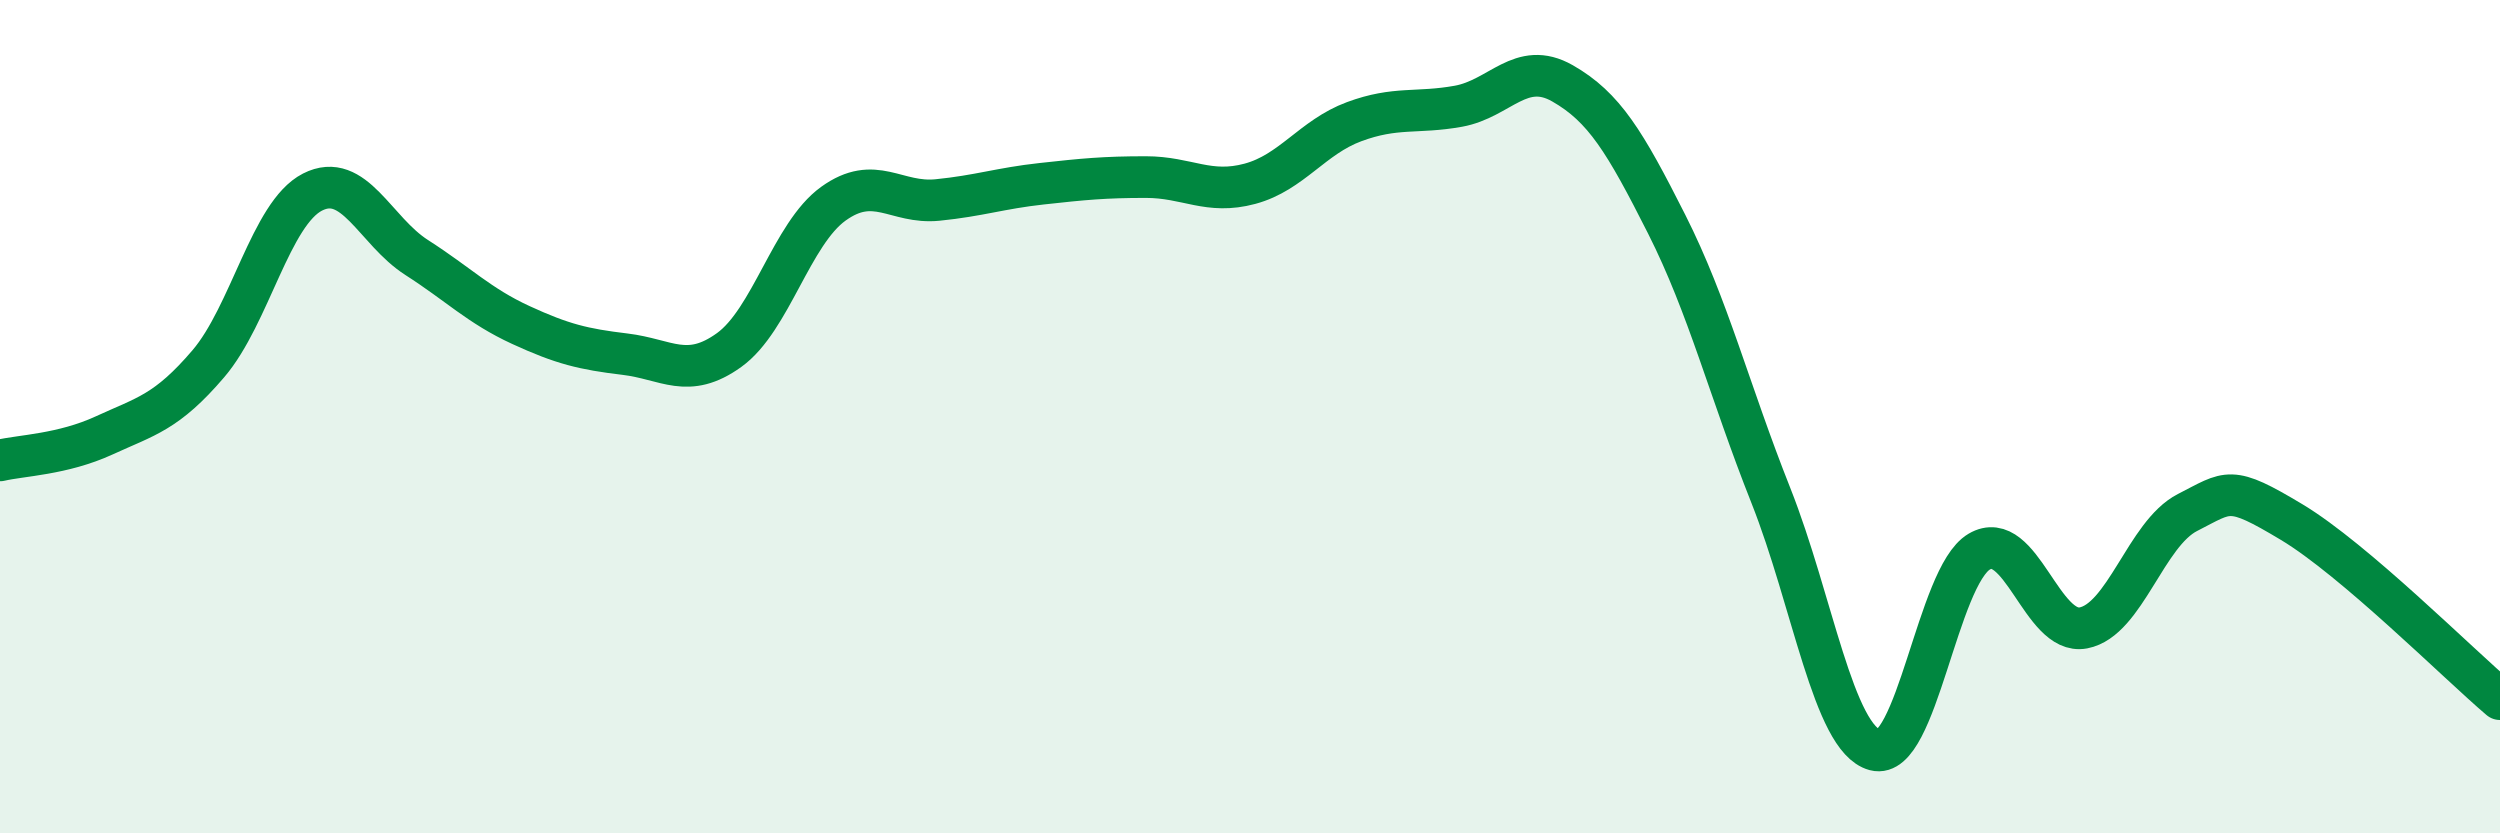
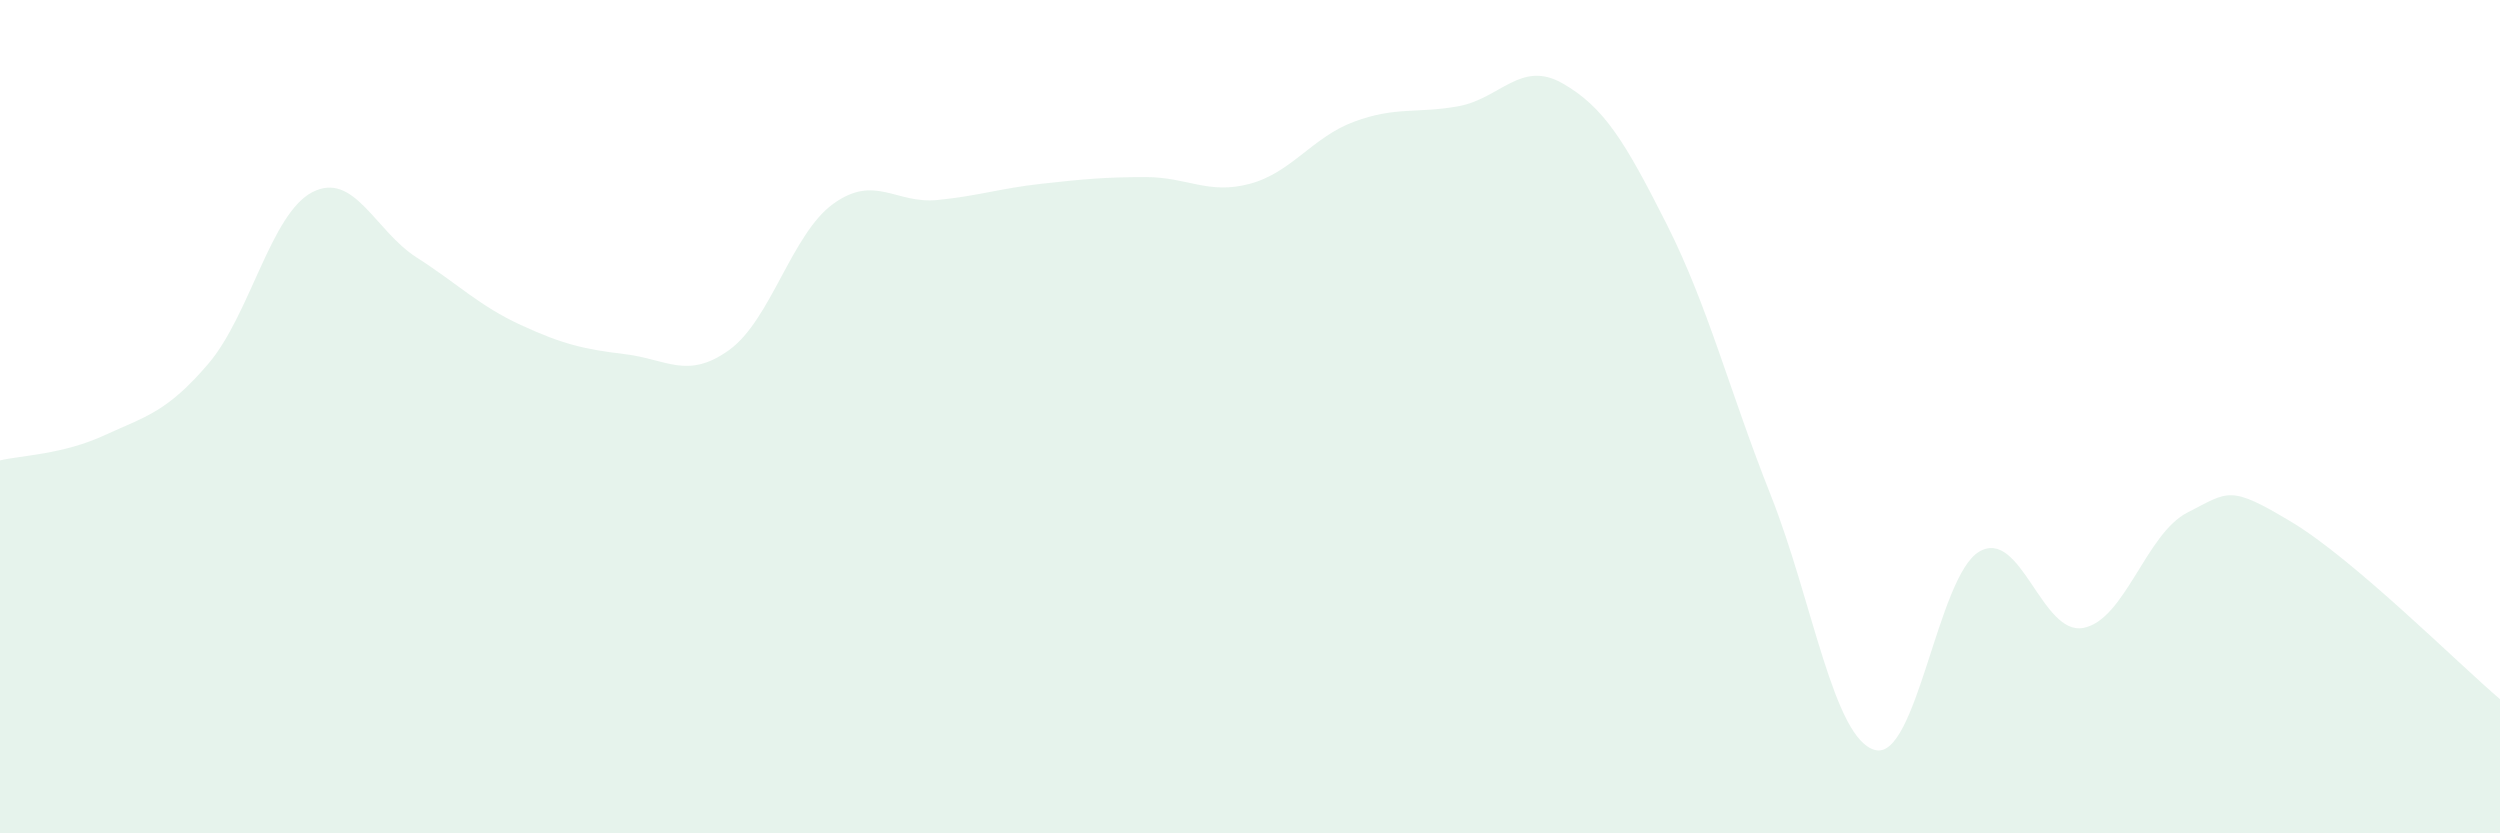
<svg xmlns="http://www.w3.org/2000/svg" width="60" height="20" viewBox="0 0 60 20">
  <path d="M 0,11.05 C 0.5,10.93 1.5,10.91 2.5,10.45 C 3.5,9.99 4,9.9 5,8.73 C 6,7.56 6.5,5.12 7.5,4.61 C 8.5,4.1 9,5.54 10,6.18 C 11,6.82 11.5,7.34 12.5,7.8 C 13.5,8.26 14,8.38 15,8.5 C 16,8.62 16.5,9.12 17.5,8.4 C 18.5,7.68 19,5.61 20,4.89 C 21,4.17 21.5,4.9 22.5,4.8 C 23.5,4.7 24,4.52 25,4.41 C 26,4.3 26.5,4.25 27.5,4.25 C 28.5,4.25 29,4.68 30,4.41 C 31,4.14 31.5,3.29 32.5,2.92 C 33.5,2.55 34,2.73 35,2.55 C 36,2.37 36.5,1.43 37.5,2 C 38.5,2.57 39,3.4 40,5.38 C 41,7.36 41.5,9.37 42.5,11.89 C 43.5,14.41 44,17.73 45,18 C 46,18.27 46.5,13.83 47.5,13.24 C 48.5,12.65 49,15.26 50,15.07 C 51,14.88 51.5,12.81 52.5,12.3 C 53.5,11.79 53.5,11.63 55,12.53 C 56.5,13.43 59,15.93 60,16.78L60 20L0 20Z" fill="#008740" opacity="0.1" stroke-linecap="round" stroke-linejoin="round" />
-   <path d="M 0,11.05 C 0.5,10.93 1.5,10.91 2.5,10.45 C 3.5,9.99 4,9.9 5,8.73 C 6,7.56 6.5,5.12 7.5,4.61 C 8.5,4.1 9,5.54 10,6.18 C 11,6.82 11.5,7.34 12.5,7.8 C 13.5,8.26 14,8.38 15,8.5 C 16,8.62 16.5,9.12 17.5,8.4 C 18.5,7.68 19,5.61 20,4.89 C 21,4.17 21.5,4.9 22.5,4.8 C 23.5,4.7 24,4.52 25,4.41 C 26,4.3 26.5,4.25 27.5,4.25 C 28.5,4.25 29,4.68 30,4.41 C 31,4.14 31.5,3.29 32.5,2.92 C 33.5,2.55 34,2.73 35,2.55 C 36,2.37 36.5,1.43 37.5,2 C 38.5,2.57 39,3.4 40,5.38 C 41,7.36 41.5,9.37 42.5,11.89 C 43.5,14.41 44,17.73 45,18 C 46,18.27 46.5,13.83 47.5,13.24 C 48.5,12.65 49,15.26 50,15.07 C 51,14.88 51.5,12.81 52.5,12.3 C 53.5,11.79 53.5,11.63 55,12.53 C 56.5,13.43 59,15.93 60,16.78" stroke="#008740" stroke-width="1" fill="none" stroke-linecap="round" stroke-linejoin="round" />
</svg>